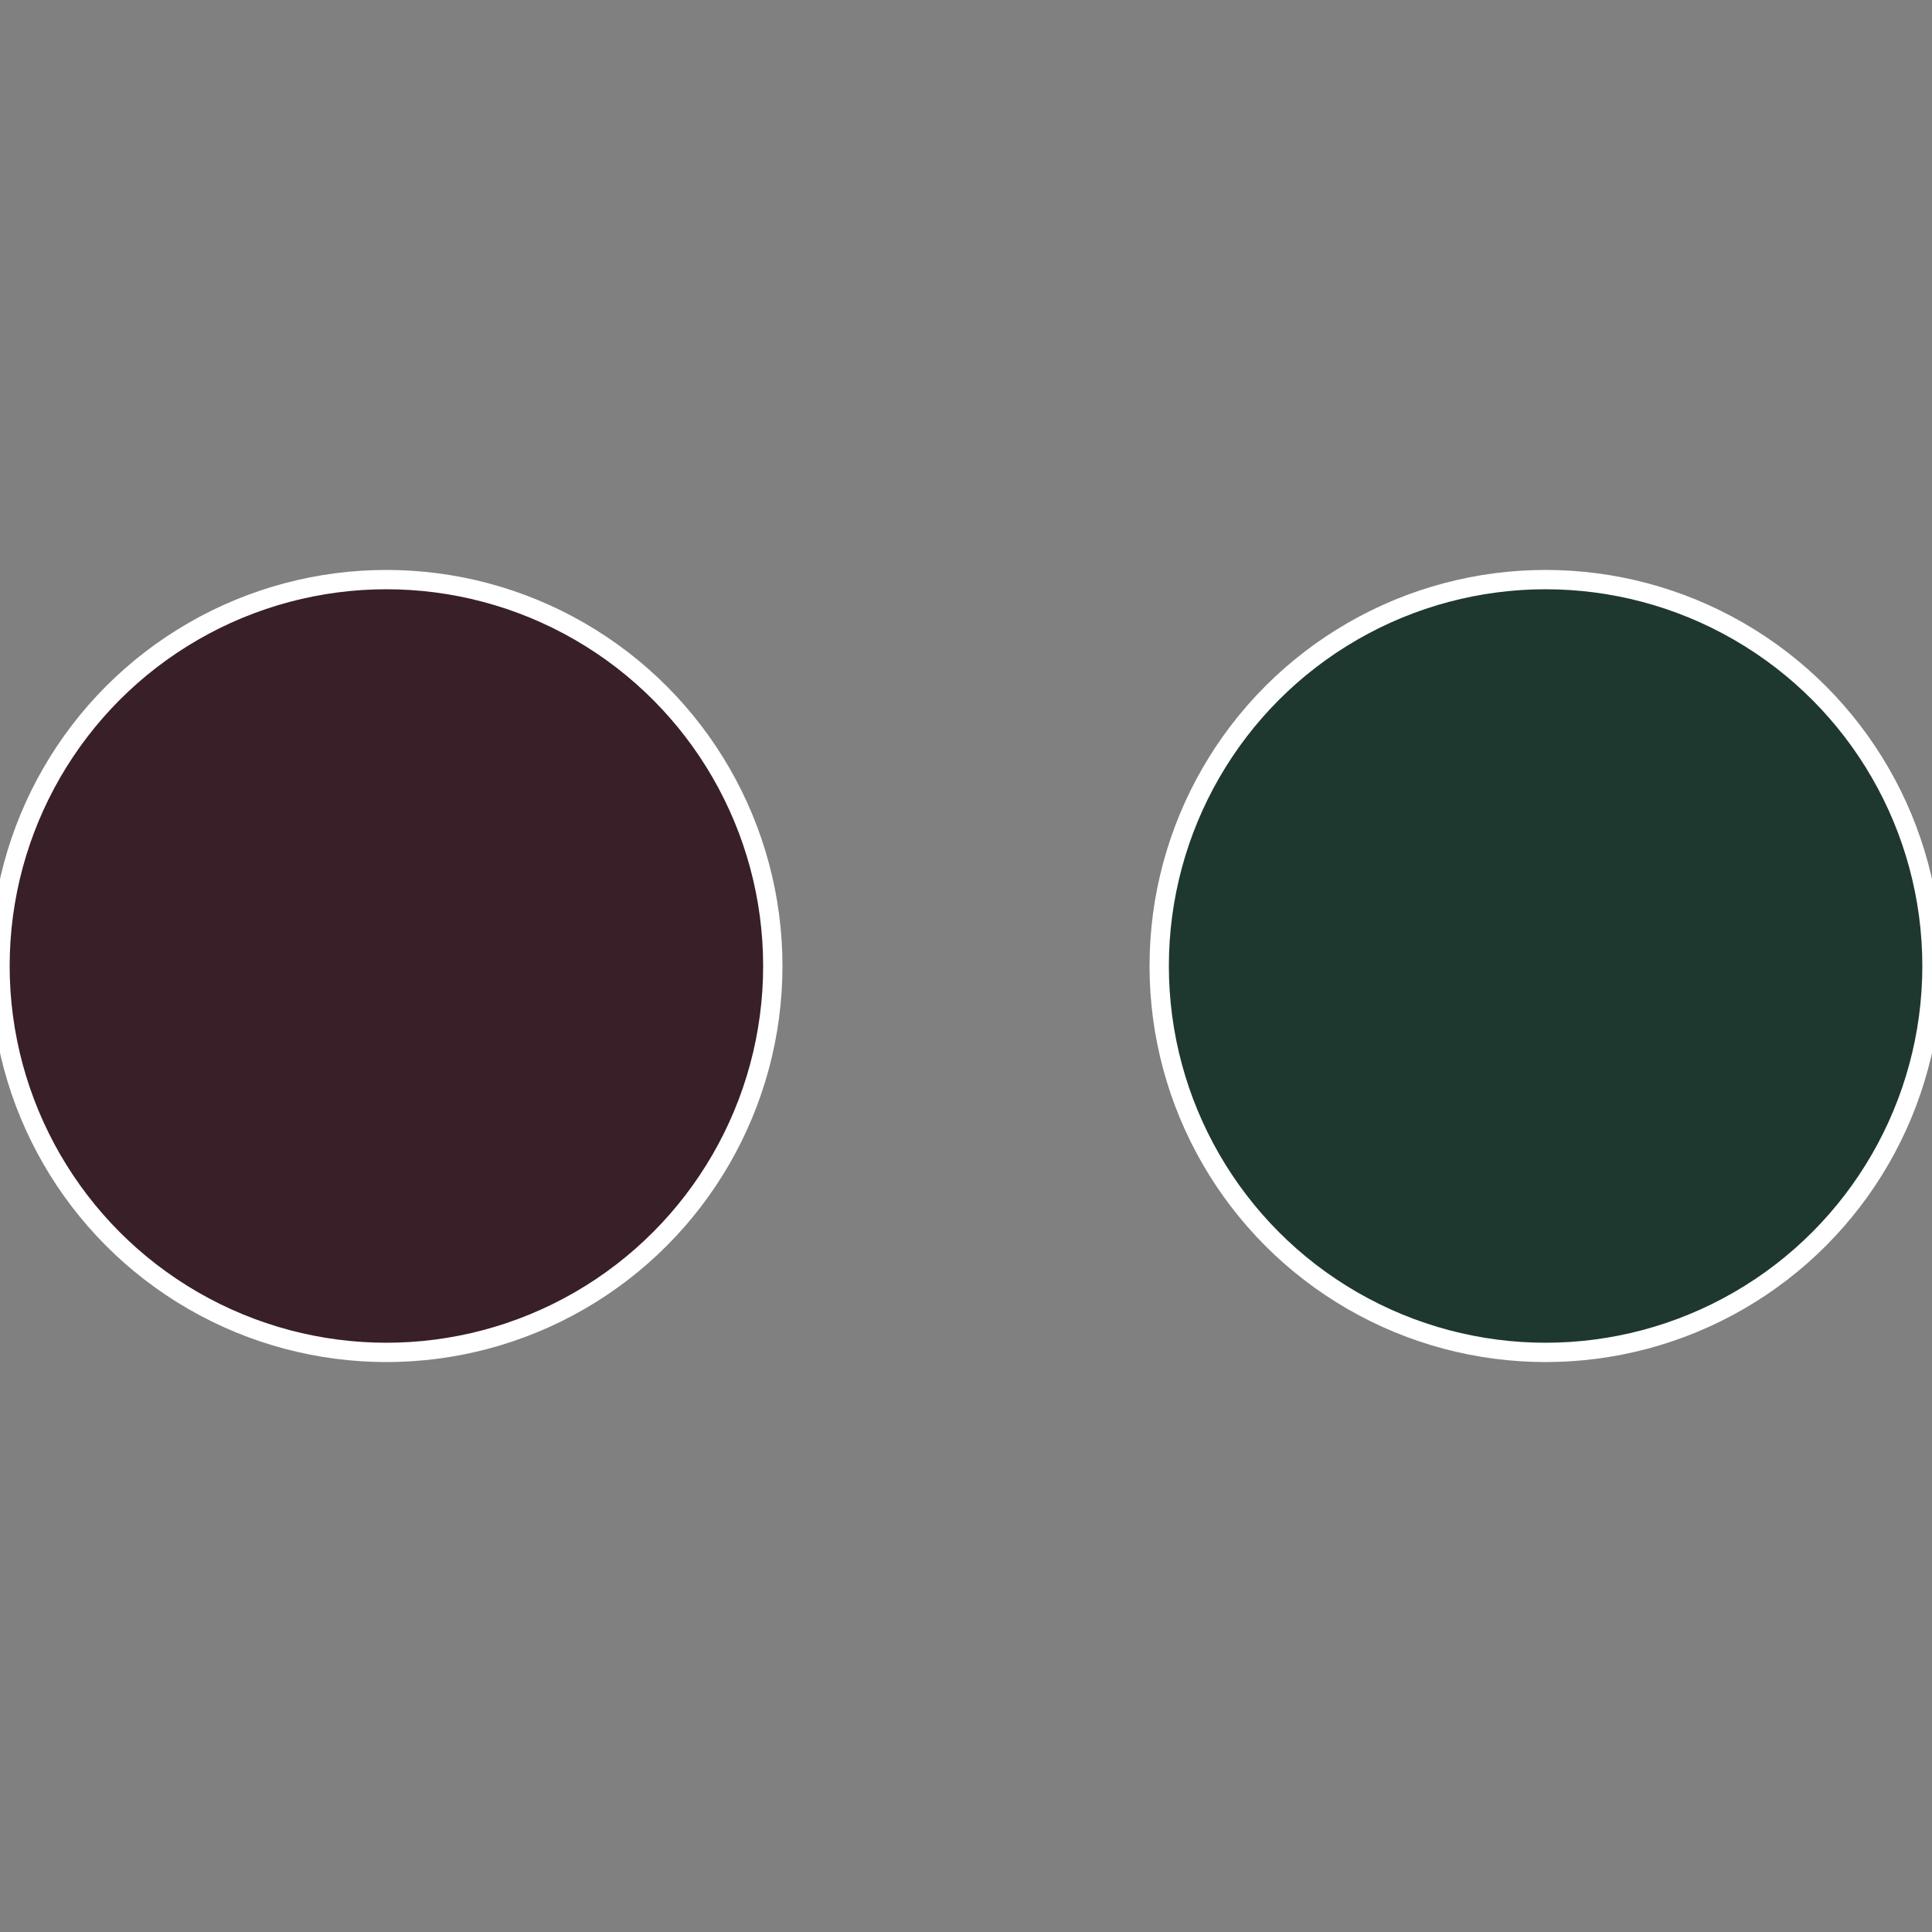
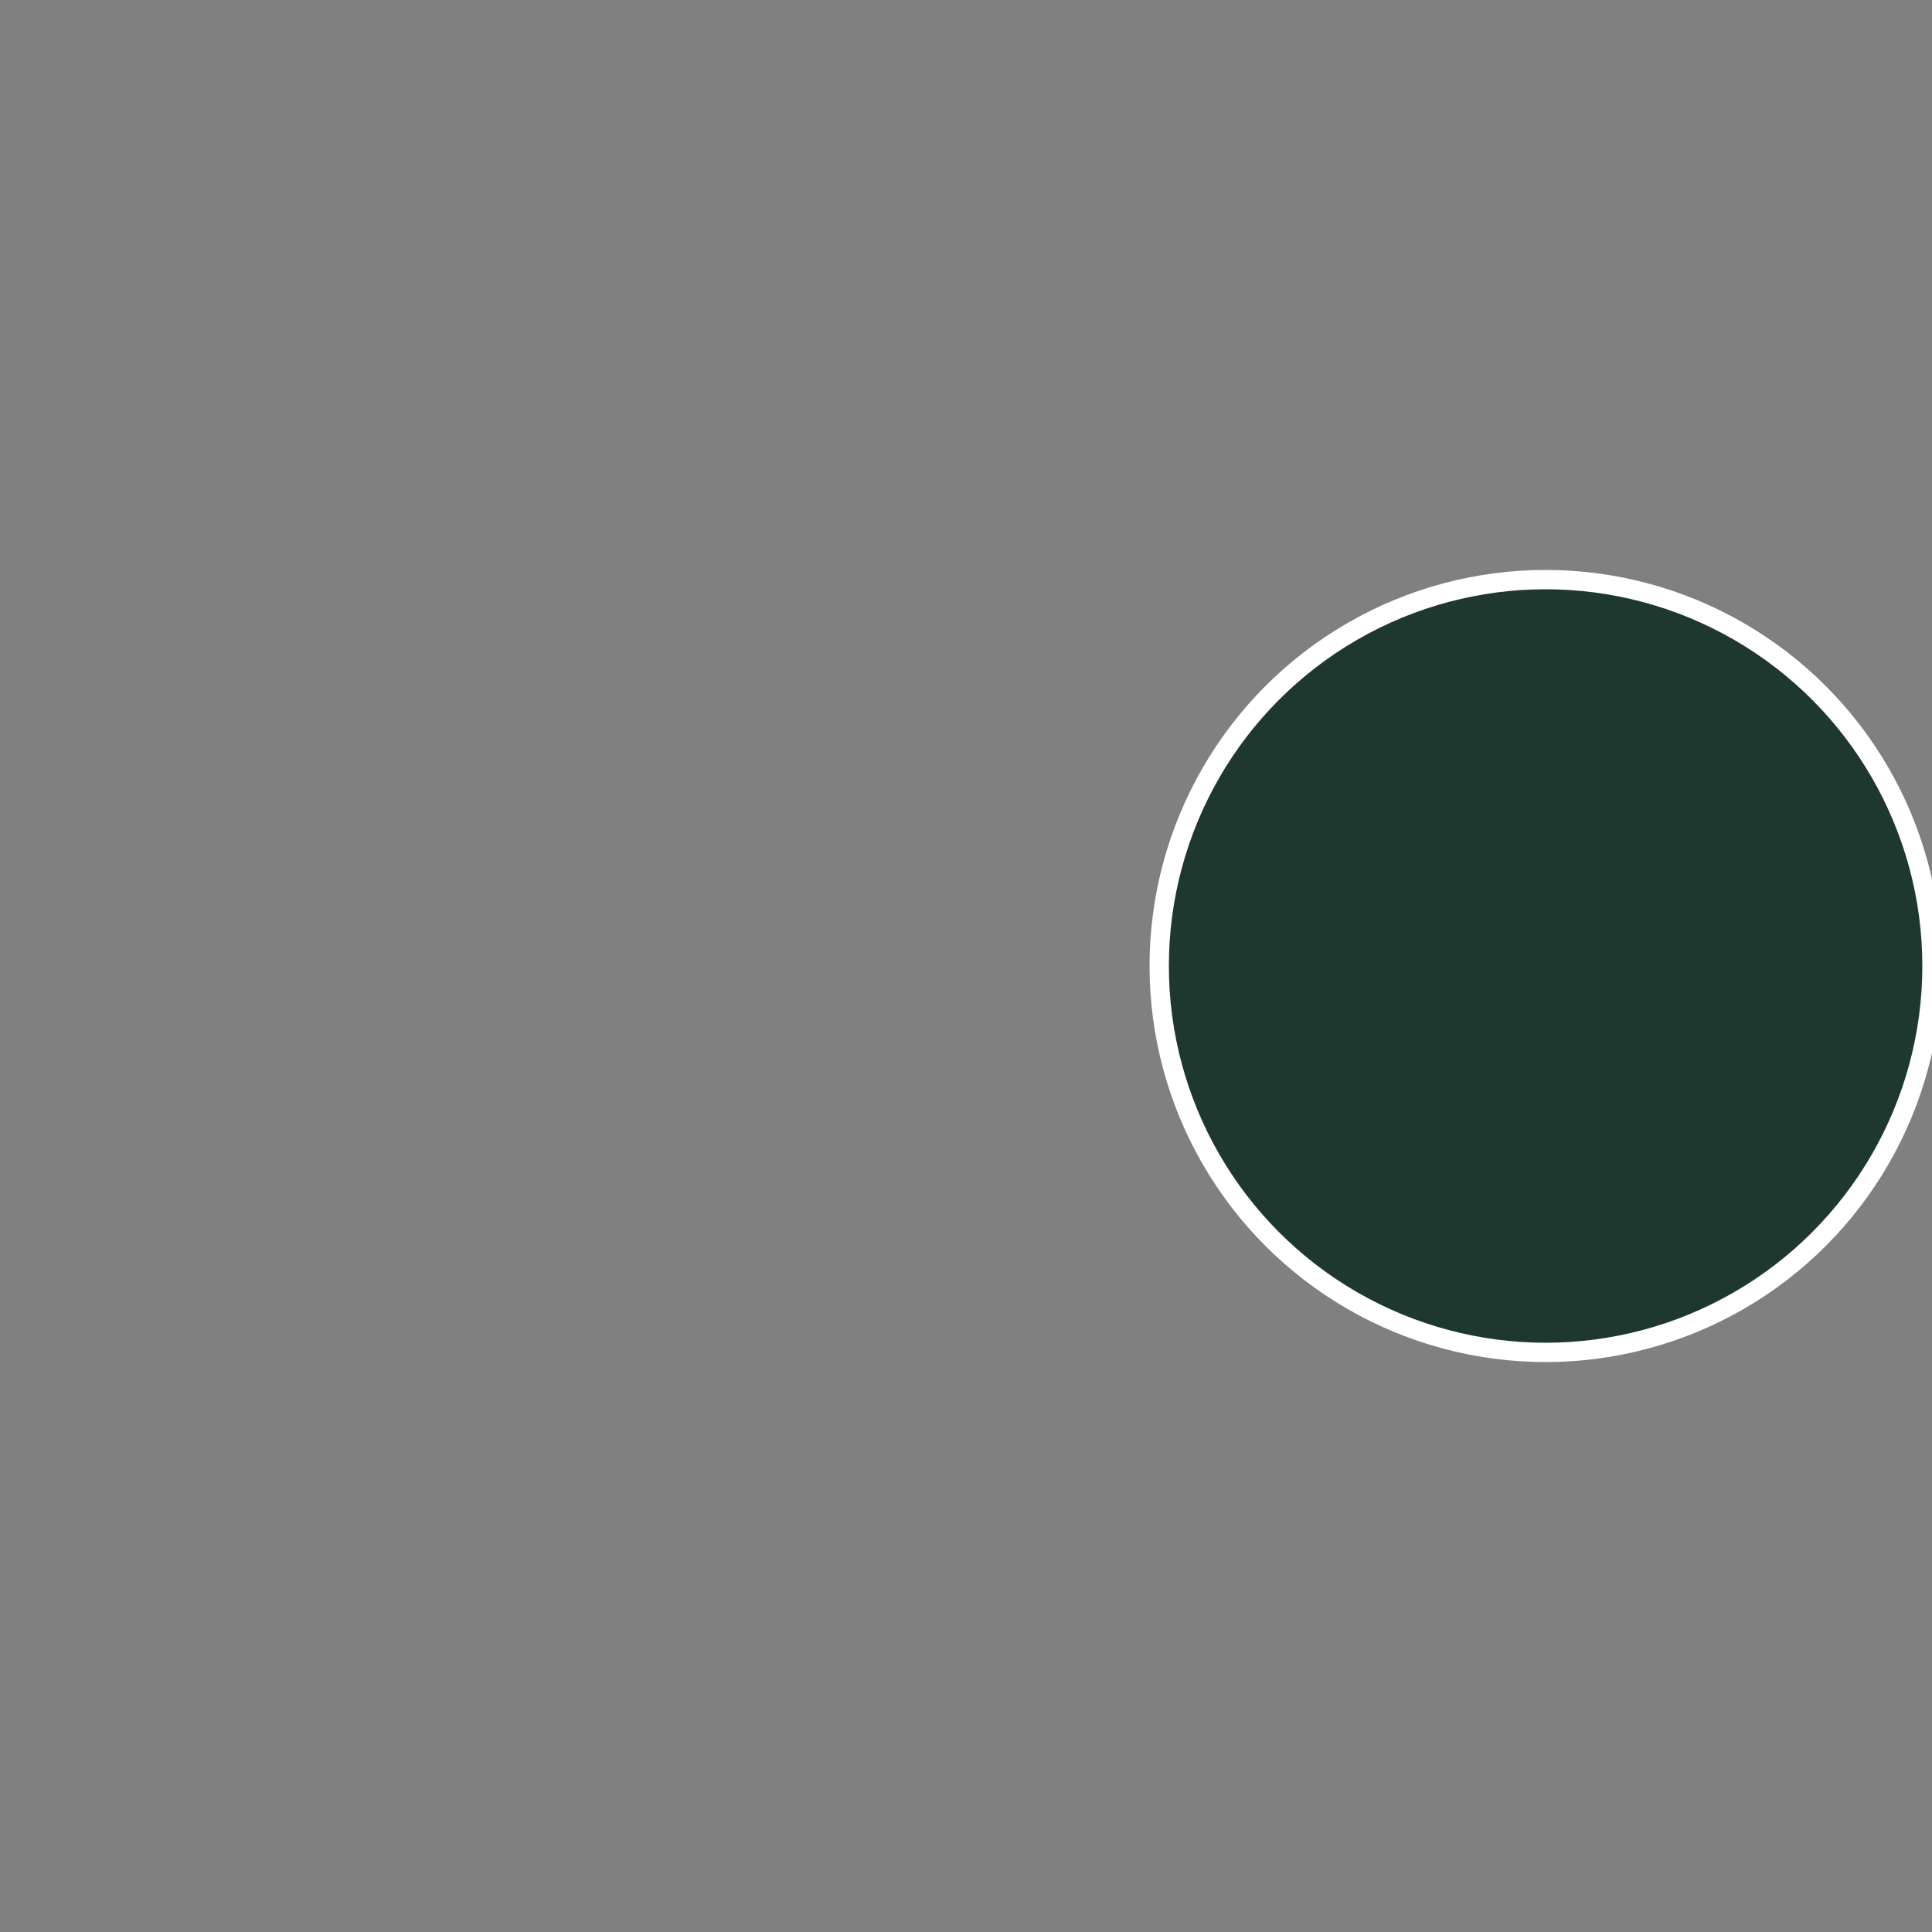
<svg xmlns="http://www.w3.org/2000/svg" width="500" height="500" viewBox="-1 -1 2 2">
  <rect x="-1" y="-1" width="2" height="2" fill="#808080" stroke="none" />
  <circle cx="0.6" cy="0" r="0.4" fill="#1f382f" stroke="#fff" stroke-width="1%" />
-   <circle cx="-0.6" cy="7.3478807948841E-17" r="0.4" fill="#381f28" stroke="#fff" stroke-width="1%" />
</svg>